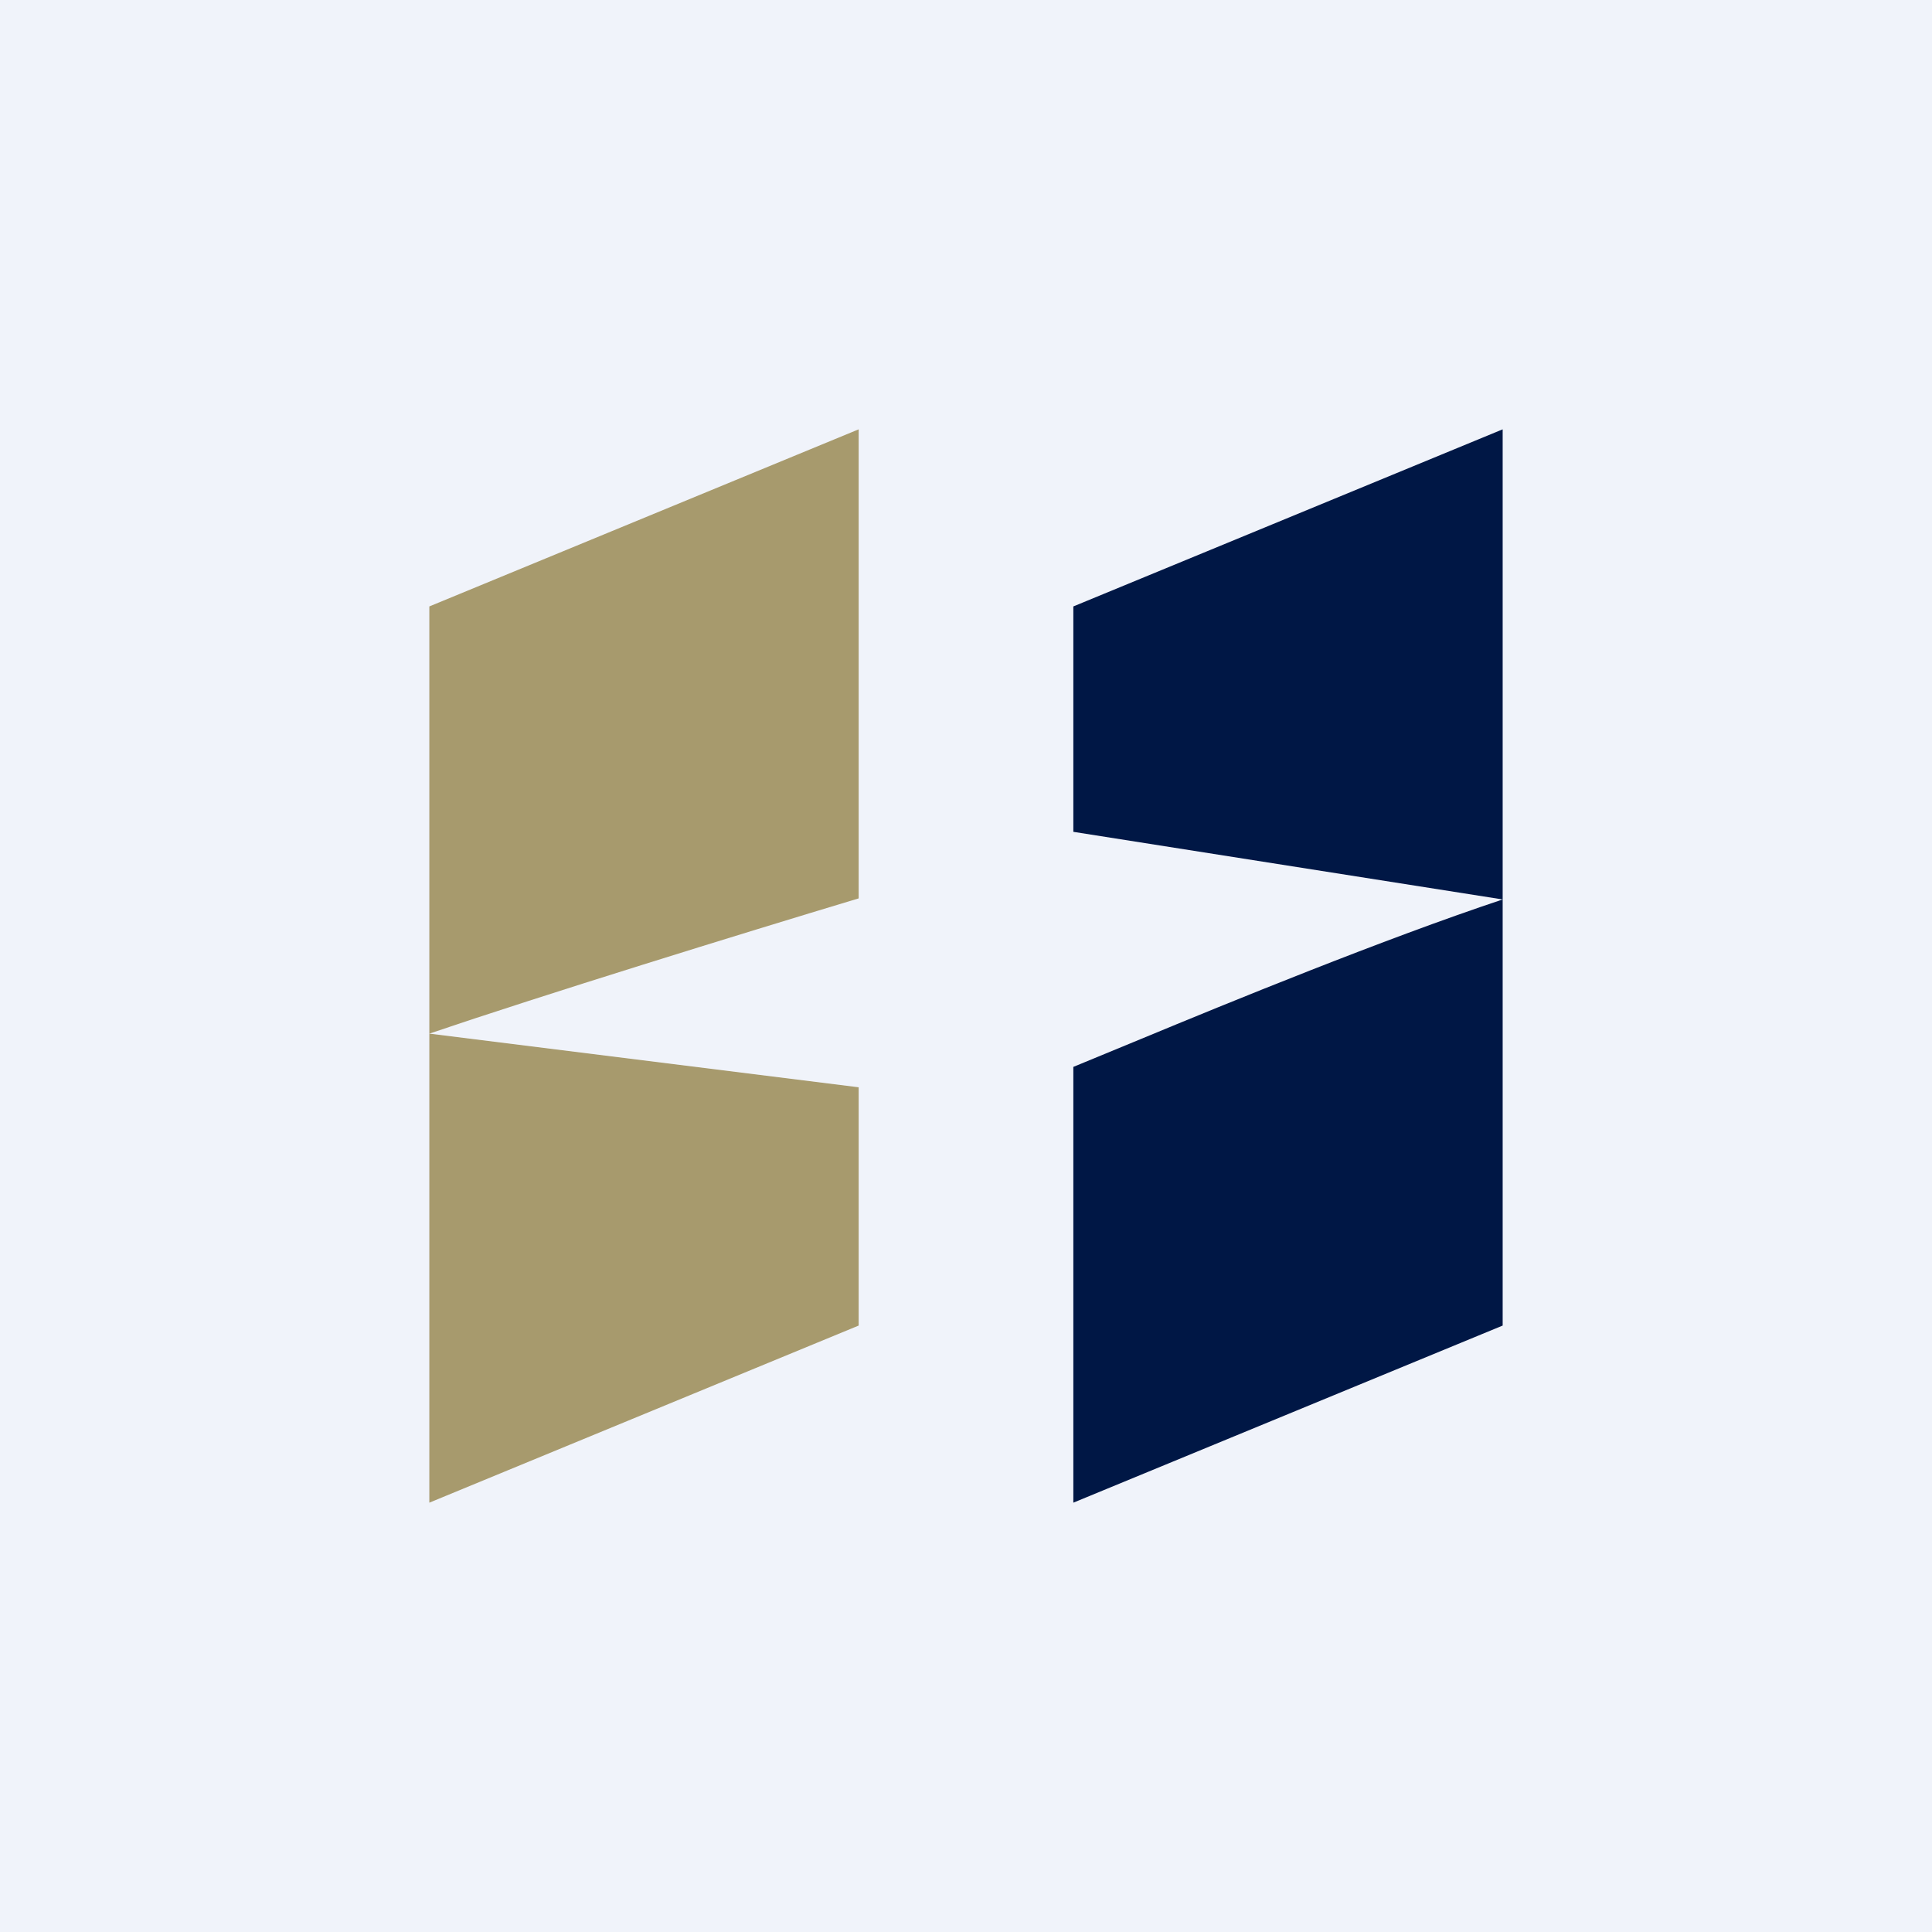
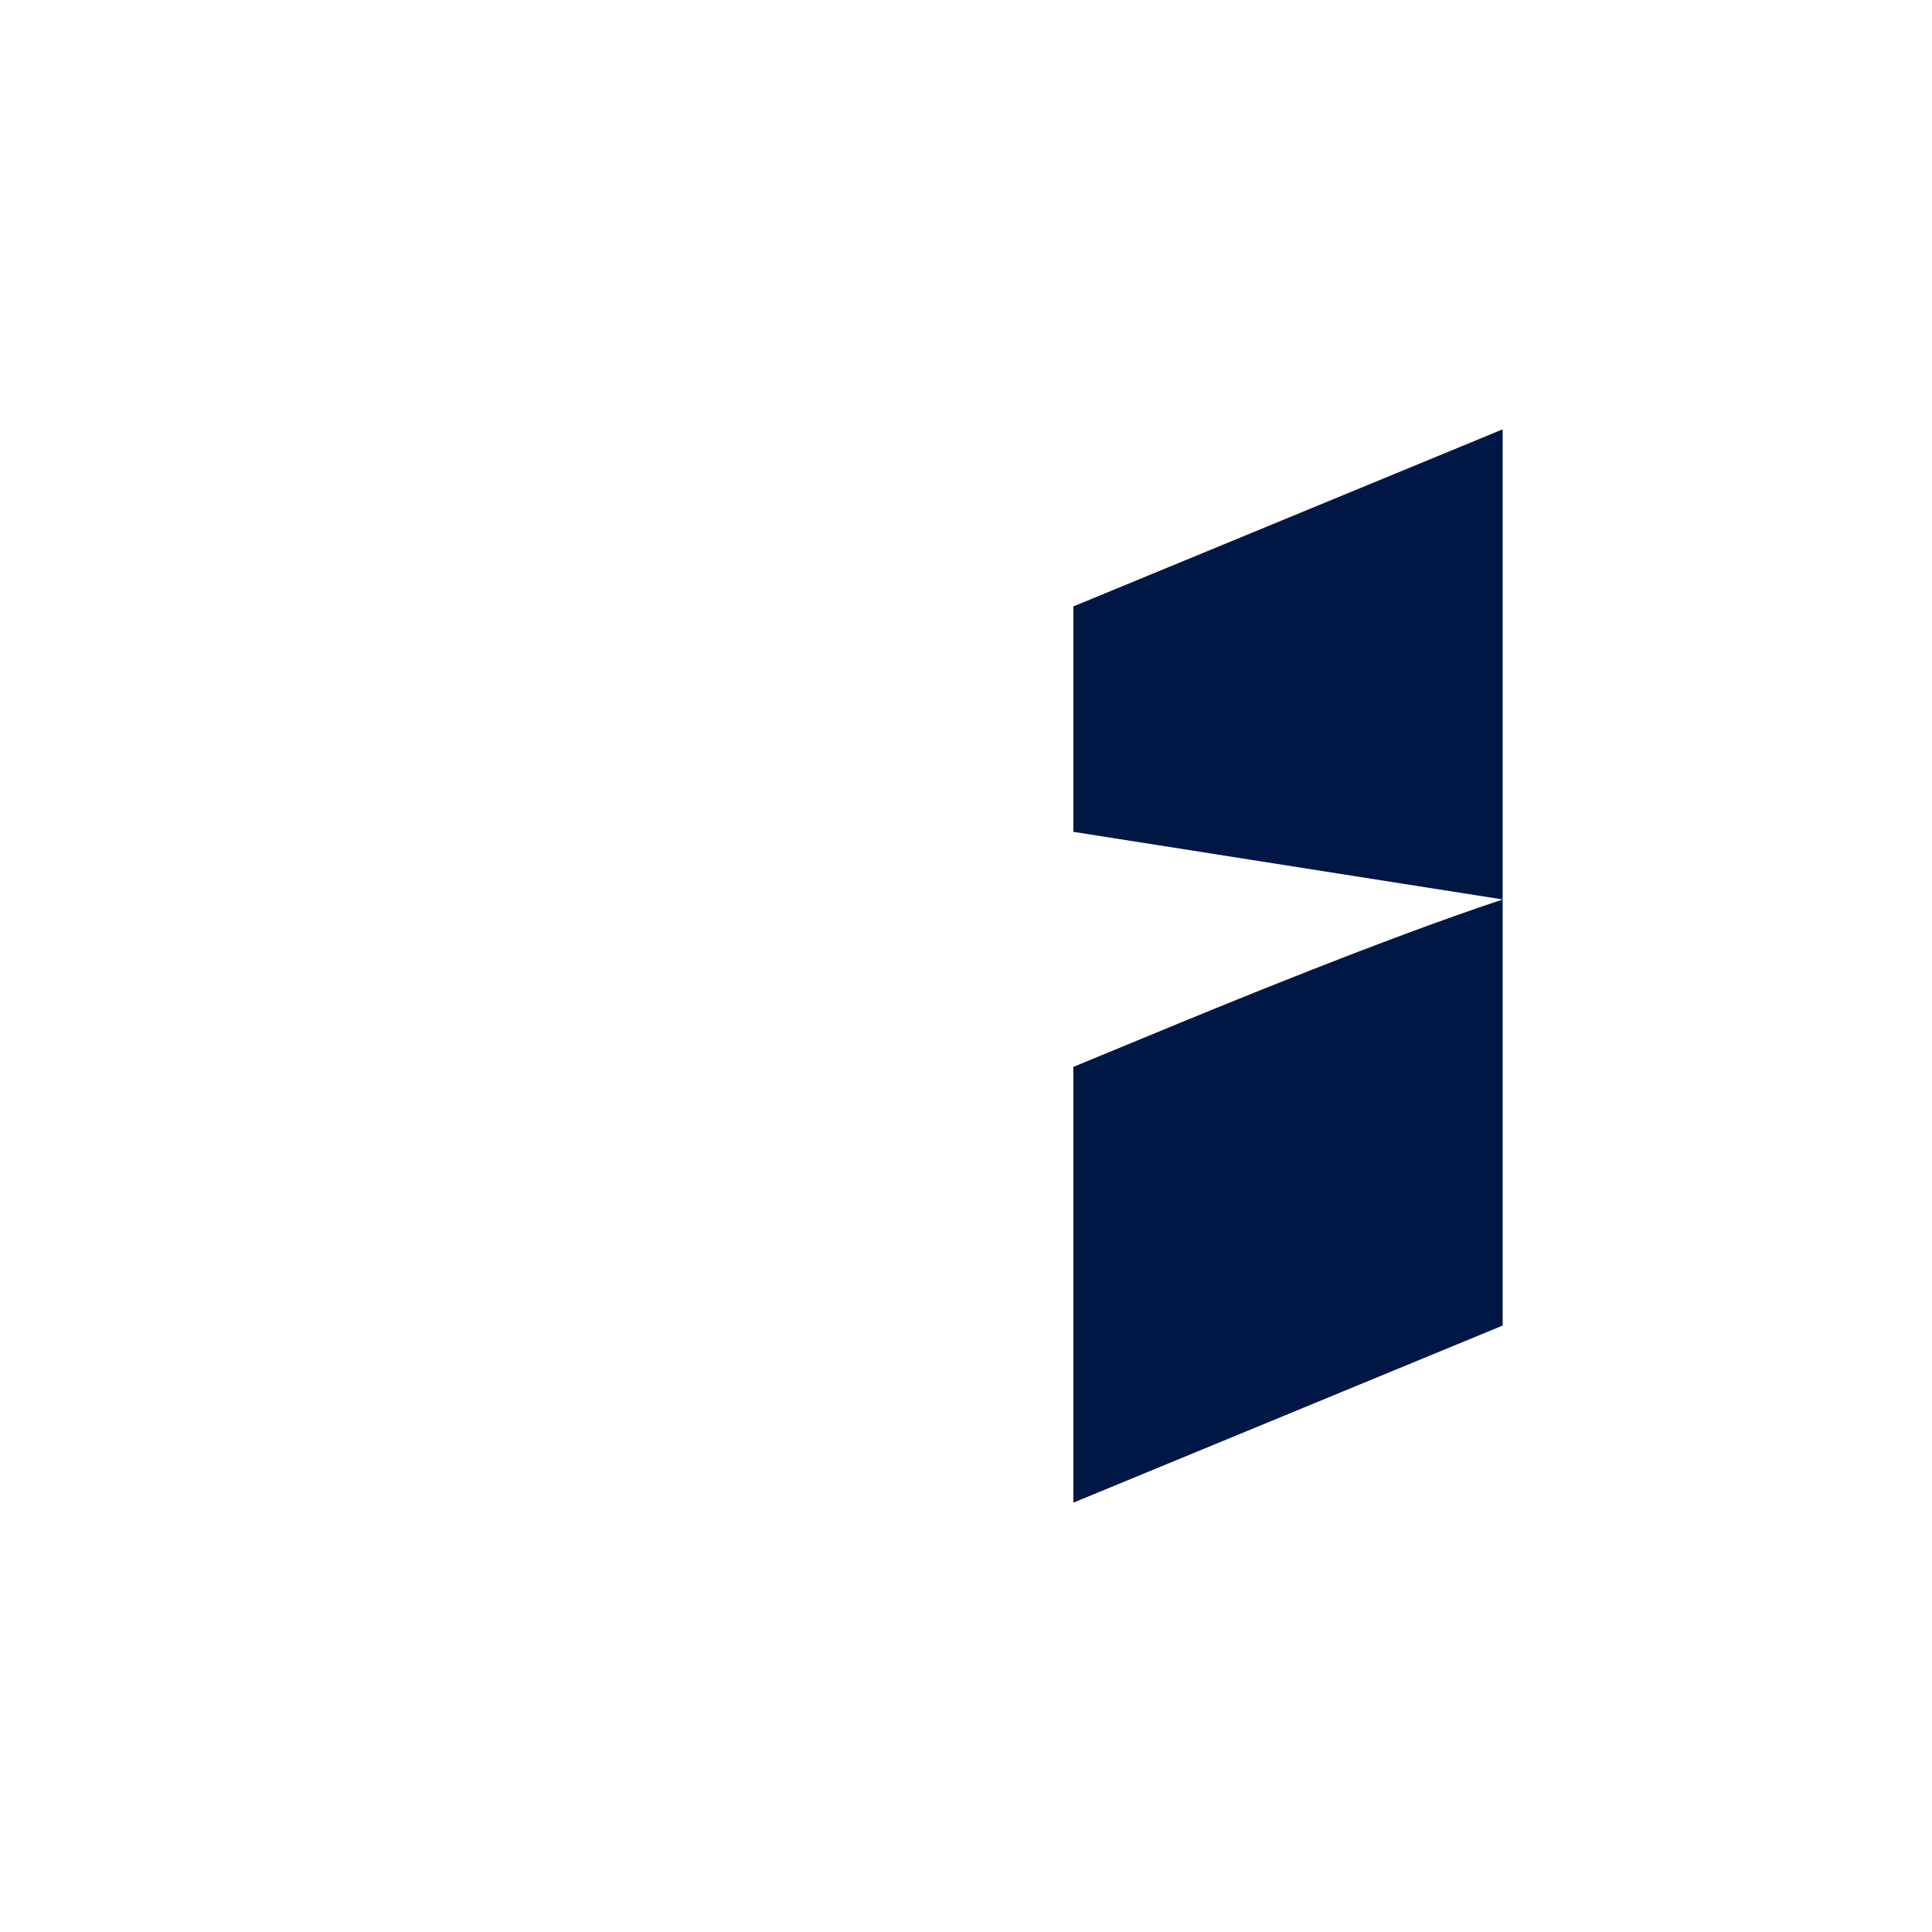
<svg xmlns="http://www.w3.org/2000/svg" width="18" height="18" viewBox="0 0 18 18">
-   <path fill="#F0F3FA" d="M0 0h18v18H0z" />
-   <path d="M8 4 4 5.65V14l4-1.65v-2.22l-4-.5c1.06-.36 2.87-.92 4-1.26V4Z" fill="#A79A6D" />
  <path fill-rule="evenodd" d="m14 4-4 1.65V14l4-1.65V4Zm0 4.38-4-.63v2.19l.63-.26c.82-.34 2.26-.93 3.37-1.3Z" fill="#001745" />
</svg>